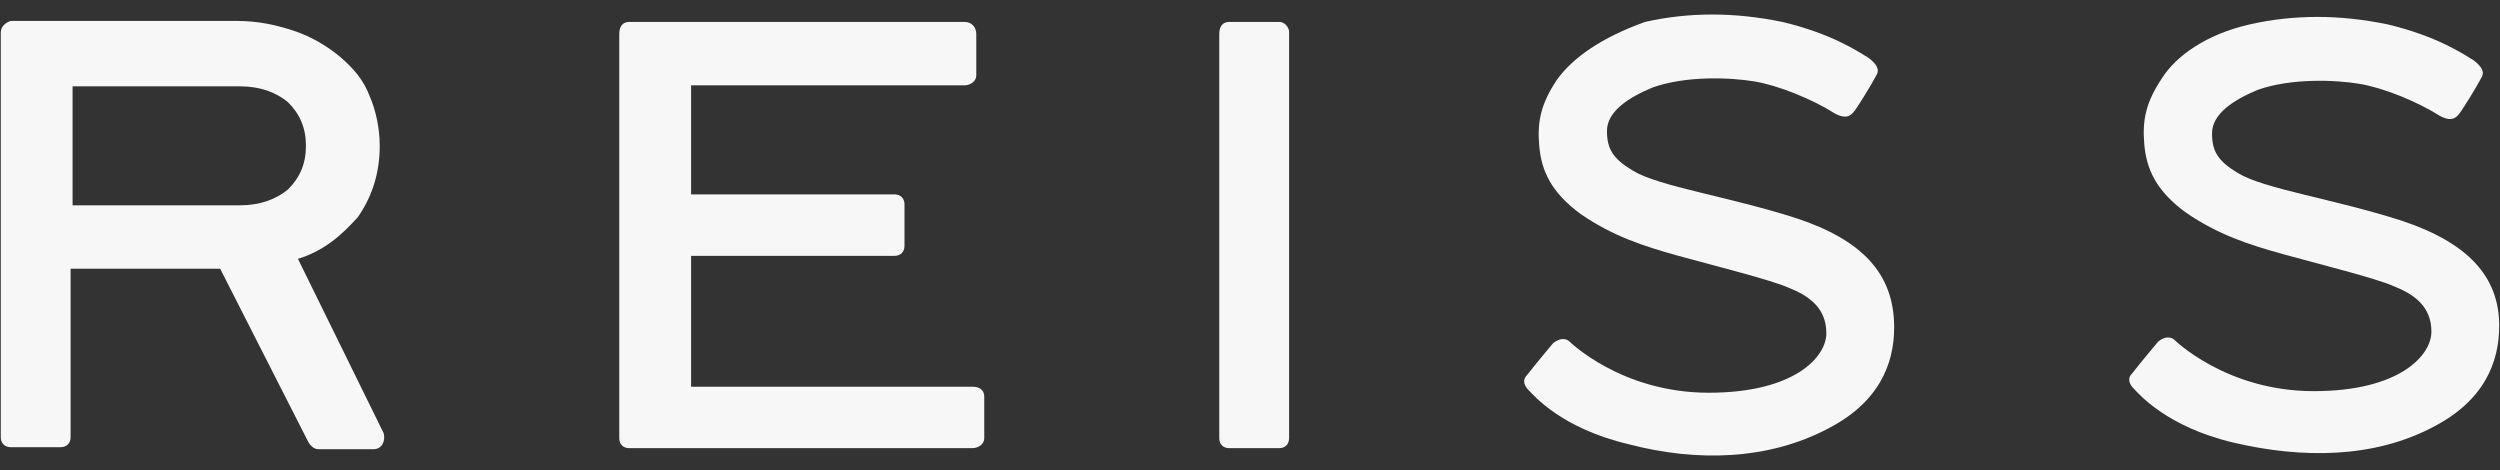
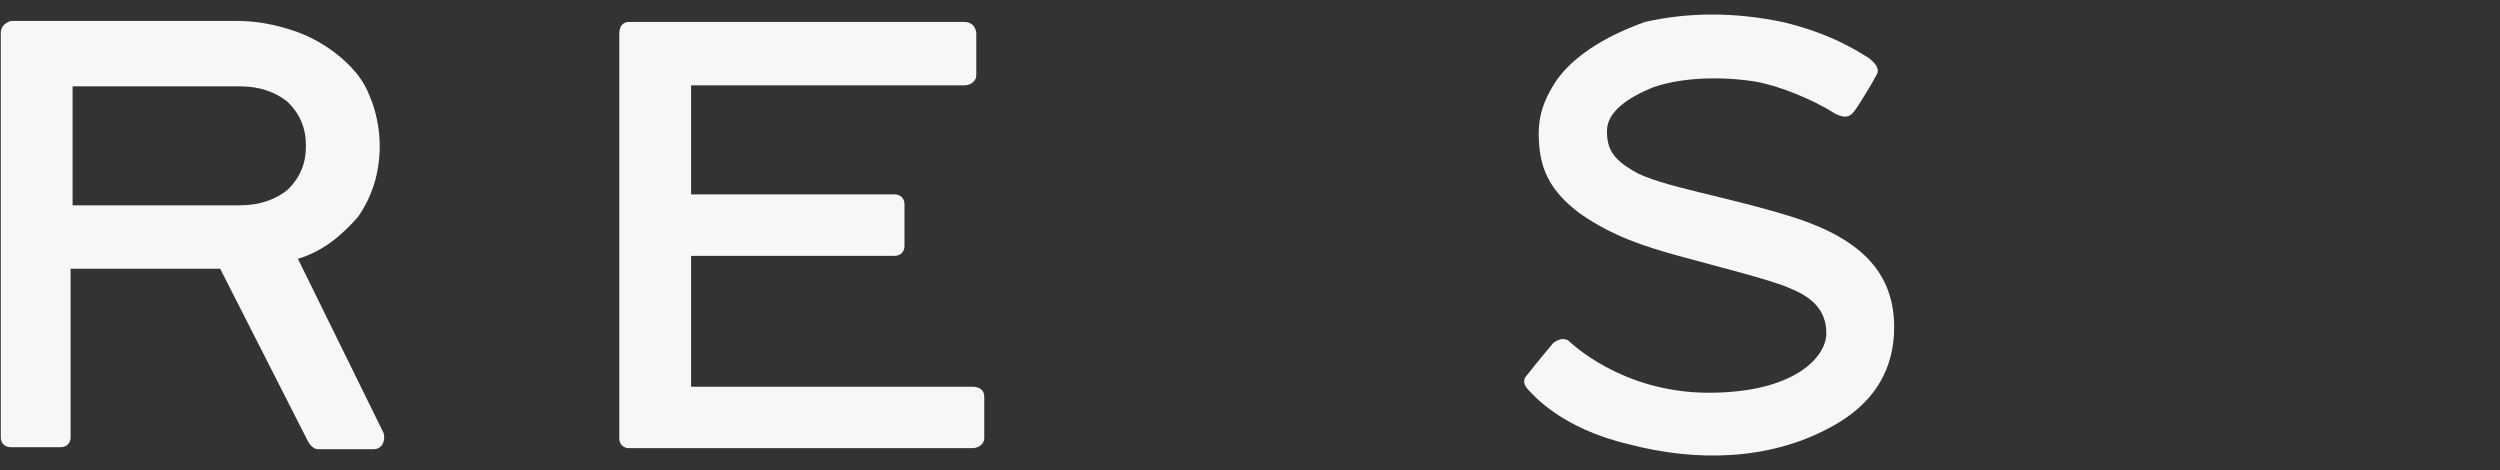
<svg xmlns="http://www.w3.org/2000/svg" width="117" height="22" viewBox="0 0 117 22" fill="none">
  <rect x="0" y="0" width="117" height="22" fill="#333333" stroke="none" />
  <path d="M13.944 12.114C15.158 11.742 15.998 11 16.744 10.165C17.398 9.237 17.771 8.124 17.771 6.825C17.771 5.99 17.584 5.154 17.304 4.505C17.024 3.763 16.558 3.206 15.904 2.649C15.344 2.185 14.598 1.721 13.758 1.443C12.918 1.165 12.078 0.979 11.051 0.979H0.504C0.224 1.072 0.037 1.257 0.037 1.536V20.465C0.037 20.743 0.224 20.928 0.504 20.928H2.837C3.117 20.928 3.304 20.743 3.304 20.465V12.578H10.304L14.411 20.65C14.504 20.836 14.691 21.021 14.878 21.021H17.491C17.864 21.021 18.051 20.65 17.958 20.279L13.944 12.114ZM11.238 9.608H3.397V4.041H11.238C12.171 4.041 12.918 4.319 13.478 4.783C14.038 5.34 14.318 5.99 14.318 6.825C14.318 7.66 14.038 8.309 13.478 8.866C12.918 9.33 12.171 9.608 11.238 9.608Z" fill="#F7F7F7" />
  <path d="M45.503 18.098H32.343V11.974H41.863C42.143 11.974 42.33 11.788 42.33 11.51V9.561C42.33 9.283 42.143 9.097 41.863 9.097H32.343V3.994H45.13C45.41 3.994 45.69 3.809 45.69 3.53V1.582C45.69 1.303 45.503 1.025 45.13 1.025H29.449C29.169 1.025 28.982 1.21 28.982 1.582V20.511C28.982 20.789 29.169 20.974 29.449 20.974H45.503C45.783 20.974 46.063 20.789 46.063 20.511V18.562C46.063 18.284 45.876 18.098 45.503 18.098Z" fill="#F7F7F7" />
-   <path d="M59.863 1.025H57.529C57.249 1.025 57.062 1.21 57.062 1.582V20.511C57.062 20.789 57.249 20.974 57.529 20.974H59.863C60.143 20.974 60.329 20.789 60.329 20.511V1.489C60.329 1.303 60.143 1.025 59.863 1.025Z" fill="#F7F7F7" />
  <path d="M84.073 10.214C80.9 9.194 77.633 8.73 76.42 7.987C75.487 7.431 75.206 6.967 75.206 6.131C75.206 5.204 76.233 4.554 77.353 4.09C78.94 3.533 80.993 3.626 82.113 3.812C83.233 3.997 84.82 4.647 85.847 5.296C86.5 5.668 86.687 5.296 86.78 5.204C86.874 5.111 87.62 3.905 87.807 3.533C87.994 3.255 87.807 2.977 87.433 2.698C86.967 2.42 85.754 1.585 83.42 1.028C81.18 0.564 79.033 0.564 76.98 1.028C74.926 1.77 73.62 2.698 72.873 3.719C72.126 4.832 71.94 5.668 72.033 6.781C72.126 7.987 72.593 9.008 73.993 10.029C75.486 11.049 76.886 11.513 78.567 11.977C80.247 12.441 82.86 13.091 83.7 13.462C84.633 13.833 85.473 14.39 85.473 15.596C85.473 16.709 83.98 18.38 79.966 18.38C75.86 18.38 73.433 15.967 73.433 15.967C73.433 15.967 73.153 15.689 72.686 16.06C72.686 16.06 71.753 17.173 71.473 17.544C71.193 17.823 71.38 18.101 71.566 18.287C71.753 18.472 73.06 20.05 76.233 20.792C79.407 21.627 82.767 21.534 85.567 20.05C87.9 18.843 88.647 17.081 88.647 15.318C88.647 12.812 87.153 11.235 84.073 10.214Z" fill="#F7F7F7" />
-   <path d="M112.39 10.326C109.216 9.306 105.95 8.842 104.736 8.1C103.803 7.543 103.523 7.079 103.523 6.244C103.523 5.316 104.55 4.666 105.67 4.202C107.256 3.646 109.31 3.738 110.43 3.924C111.55 4.11 113.136 4.759 114.163 5.409C114.817 5.78 115.003 5.409 115.097 5.316C115.19 5.223 115.937 4.017 116.123 3.646C116.31 3.367 116.123 3.089 115.75 2.811C115.283 2.532 114.07 1.697 111.736 1.14C109.496 0.676 107.35 0.676 105.296 1.14C103.243 1.604 101.843 2.625 101.189 3.646C100.443 4.759 100.256 5.594 100.349 6.708C100.443 7.914 100.909 8.935 102.309 9.955C103.803 10.976 105.203 11.44 106.883 11.904C108.563 12.368 111.176 13.017 112.016 13.389C112.95 13.76 113.79 14.316 113.79 15.523C113.79 16.636 112.296 18.306 108.283 18.306C104.176 18.306 101.749 15.894 101.749 15.894C101.749 15.894 101.469 15.615 101.003 15.986C101.003 15.986 100.069 17.1 99.789 17.471C99.509 17.75 99.696 18.028 99.883 18.213C100.069 18.399 101.376 19.976 104.549 20.719C107.723 21.461 111.083 21.461 113.883 19.976C116.217 18.77 116.963 17.007 116.963 15.244C116.963 12.925 115.47 11.347 112.39 10.326Z" fill="#F7F7F7" />
</svg>